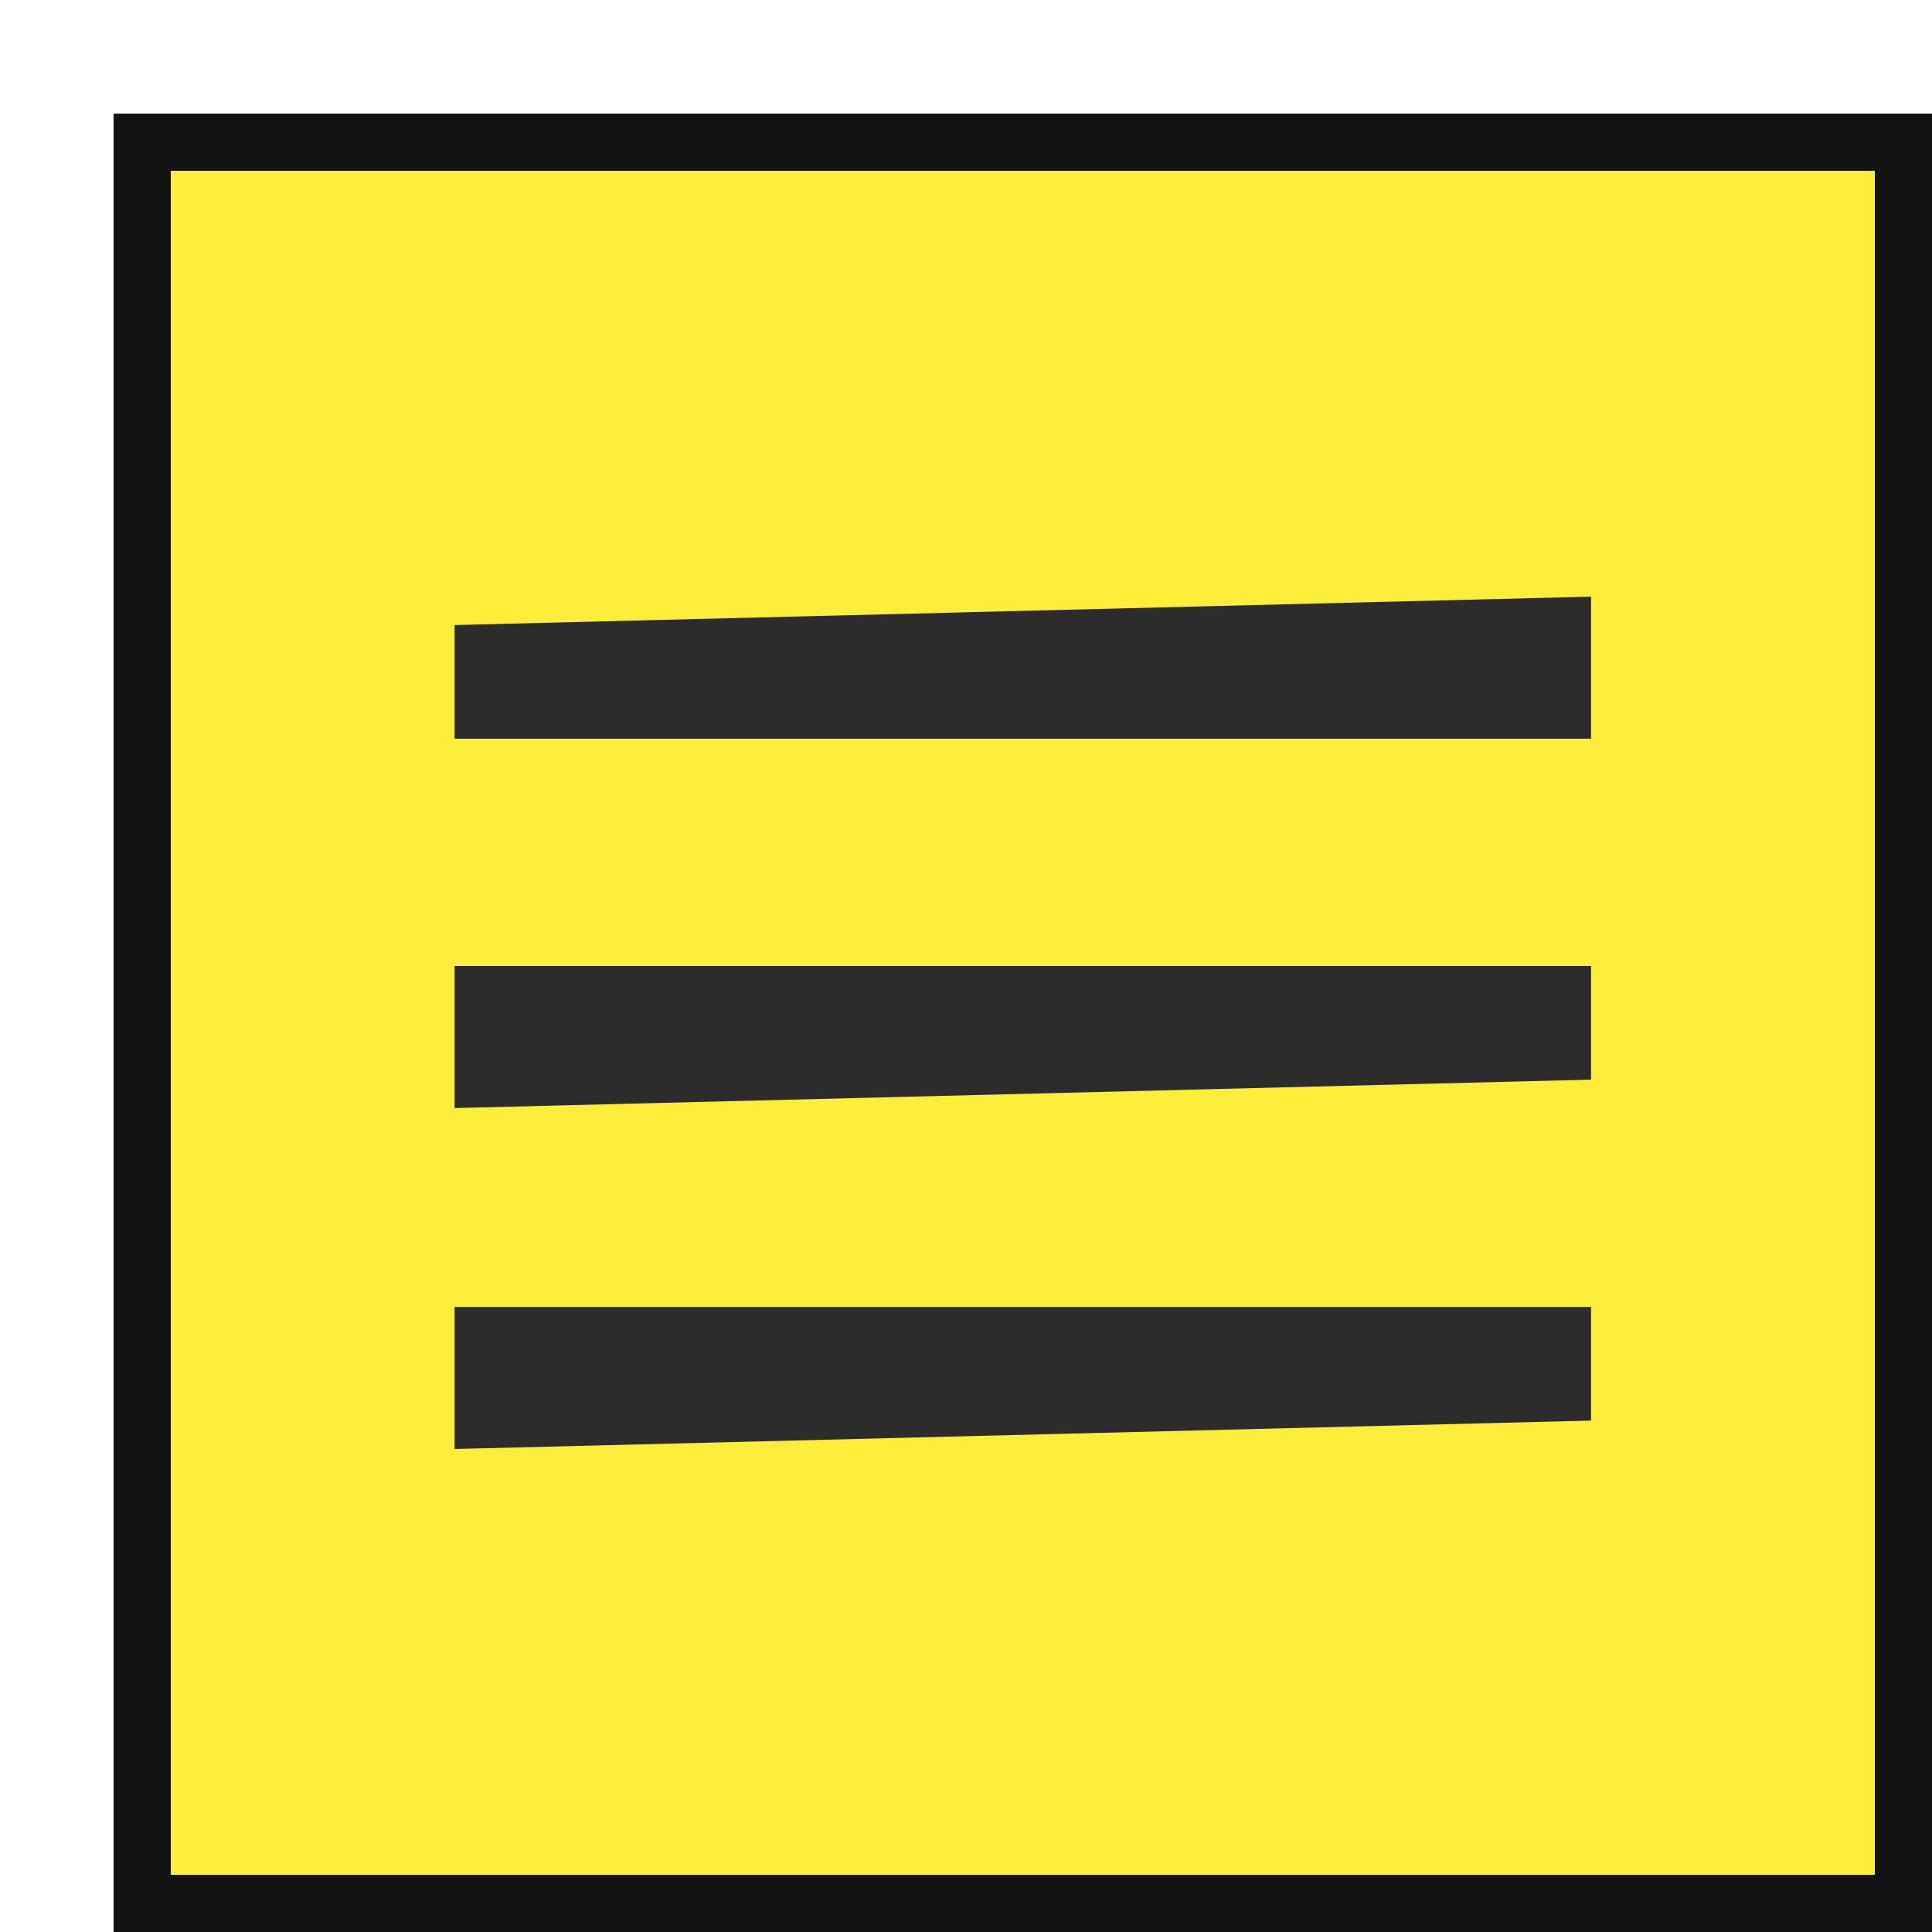
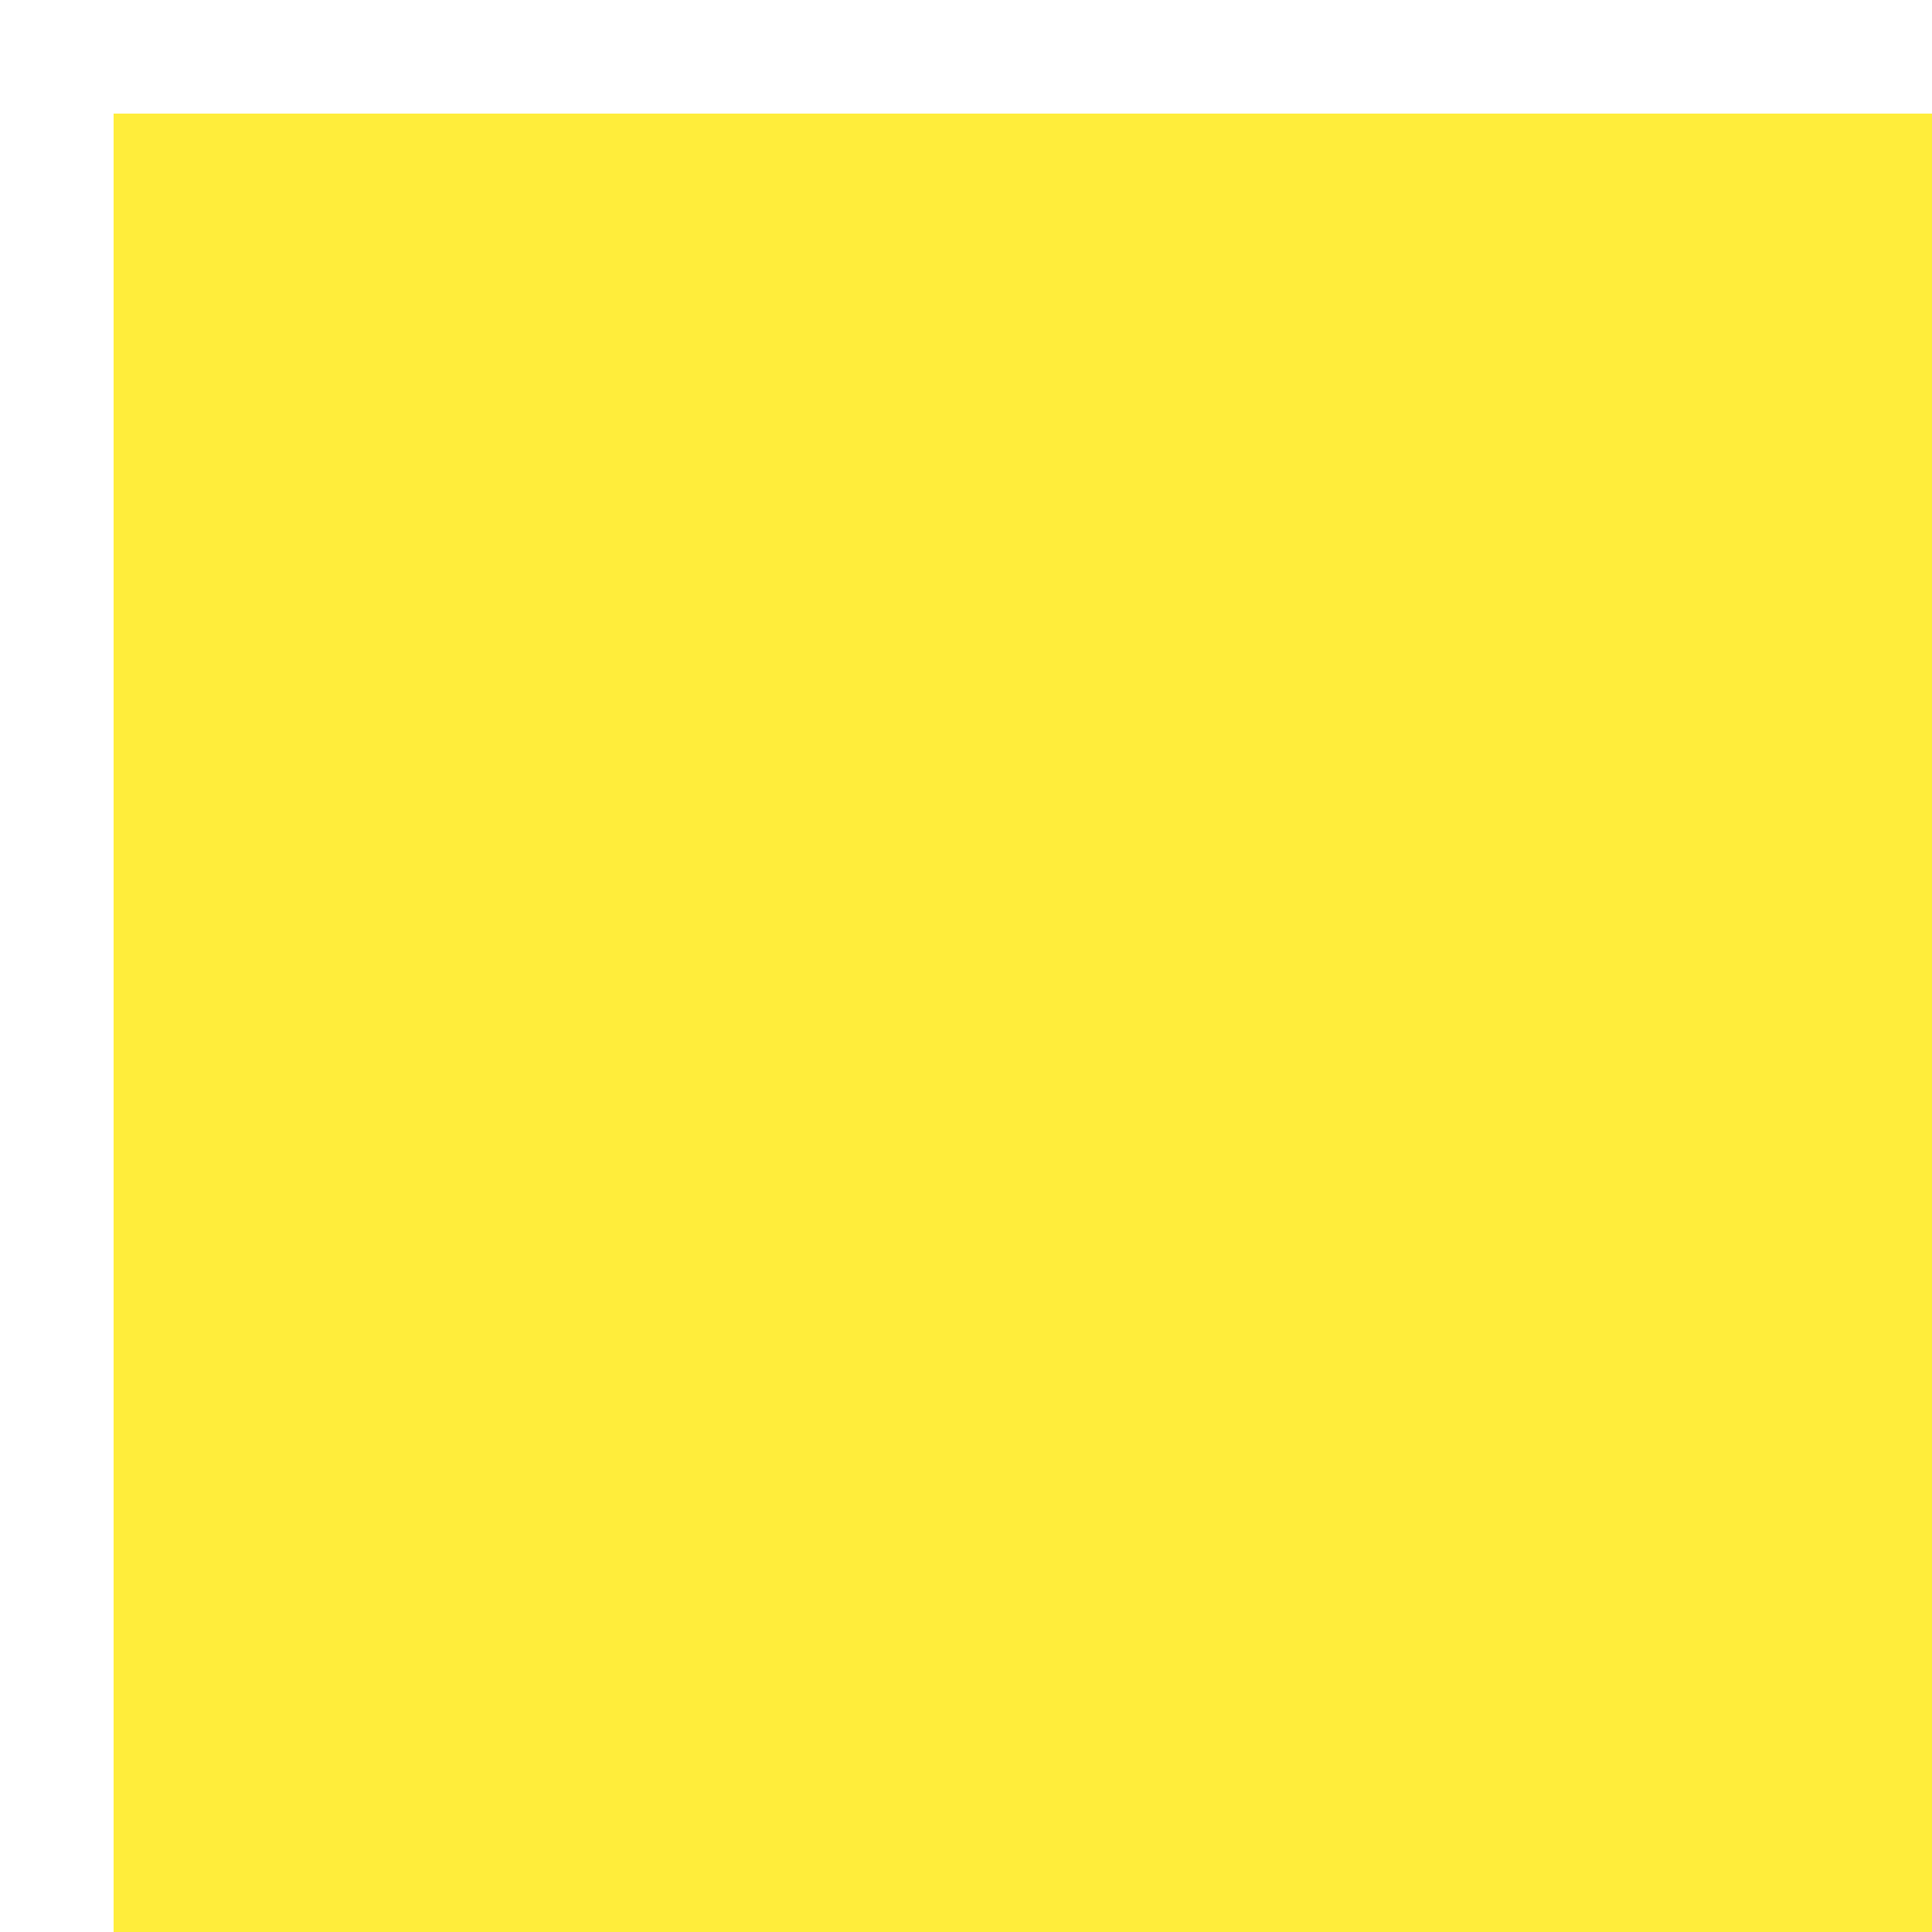
<svg xmlns="http://www.w3.org/2000/svg" width="34" height="34" viewBox="0 0 34 34" fill="none">
  <g id="butt-square" filter="url(#filter0_d_2_23888)">
    <rect width="32" height="32" fill="#FFED3B" shape-rendering="crispEdges" />
-     <rect x="0.5" y="0.5" width="31" height="31" stroke="#121212" shape-rendering="crispEdges" />
-     <path id="Rectangle 309" d="M6 9L26 8.5V11H6V9Z" fill="#2C2C2C" />
-     <path id="Rectangle 310" d="M6 15H26V17L6 17.5V15Z" fill="#2C2C2C" />
-     <path id="Rectangle 311" d="M6 21H26V23L6 23.5V21Z" fill="#2C2C2C" />
  </g>
  <defs>
    <filter id="filter0_d_2_23888" x="0" y="0" width="34" height="34" filterUnits="userSpaceOnUse" color-interpolation-filters="sRGB">
      <feFlood flood-opacity="0" result="BackgroundImageFix" />
      <feColorMatrix in="SourceAlpha" type="matrix" values="0 0 0 0 0 0 0 0 0 0 0 0 0 0 0 0 0 0 127 0" result="hardAlpha" />
      <feOffset dx="2" dy="2" />
      <feComposite in2="hardAlpha" operator="out" />
      <feColorMatrix type="matrix" values="0 0 0 0 0.494 0 0 0 0 0.494 0 0 0 0 0.494 0 0 0 1 0" />
      <feBlend mode="normal" in2="BackgroundImageFix" result="effect1_dropShadow_2_23888" />
      <feBlend mode="normal" in="SourceGraphic" in2="effect1_dropShadow_2_23888" result="shape" />
    </filter>
  </defs>
</svg>